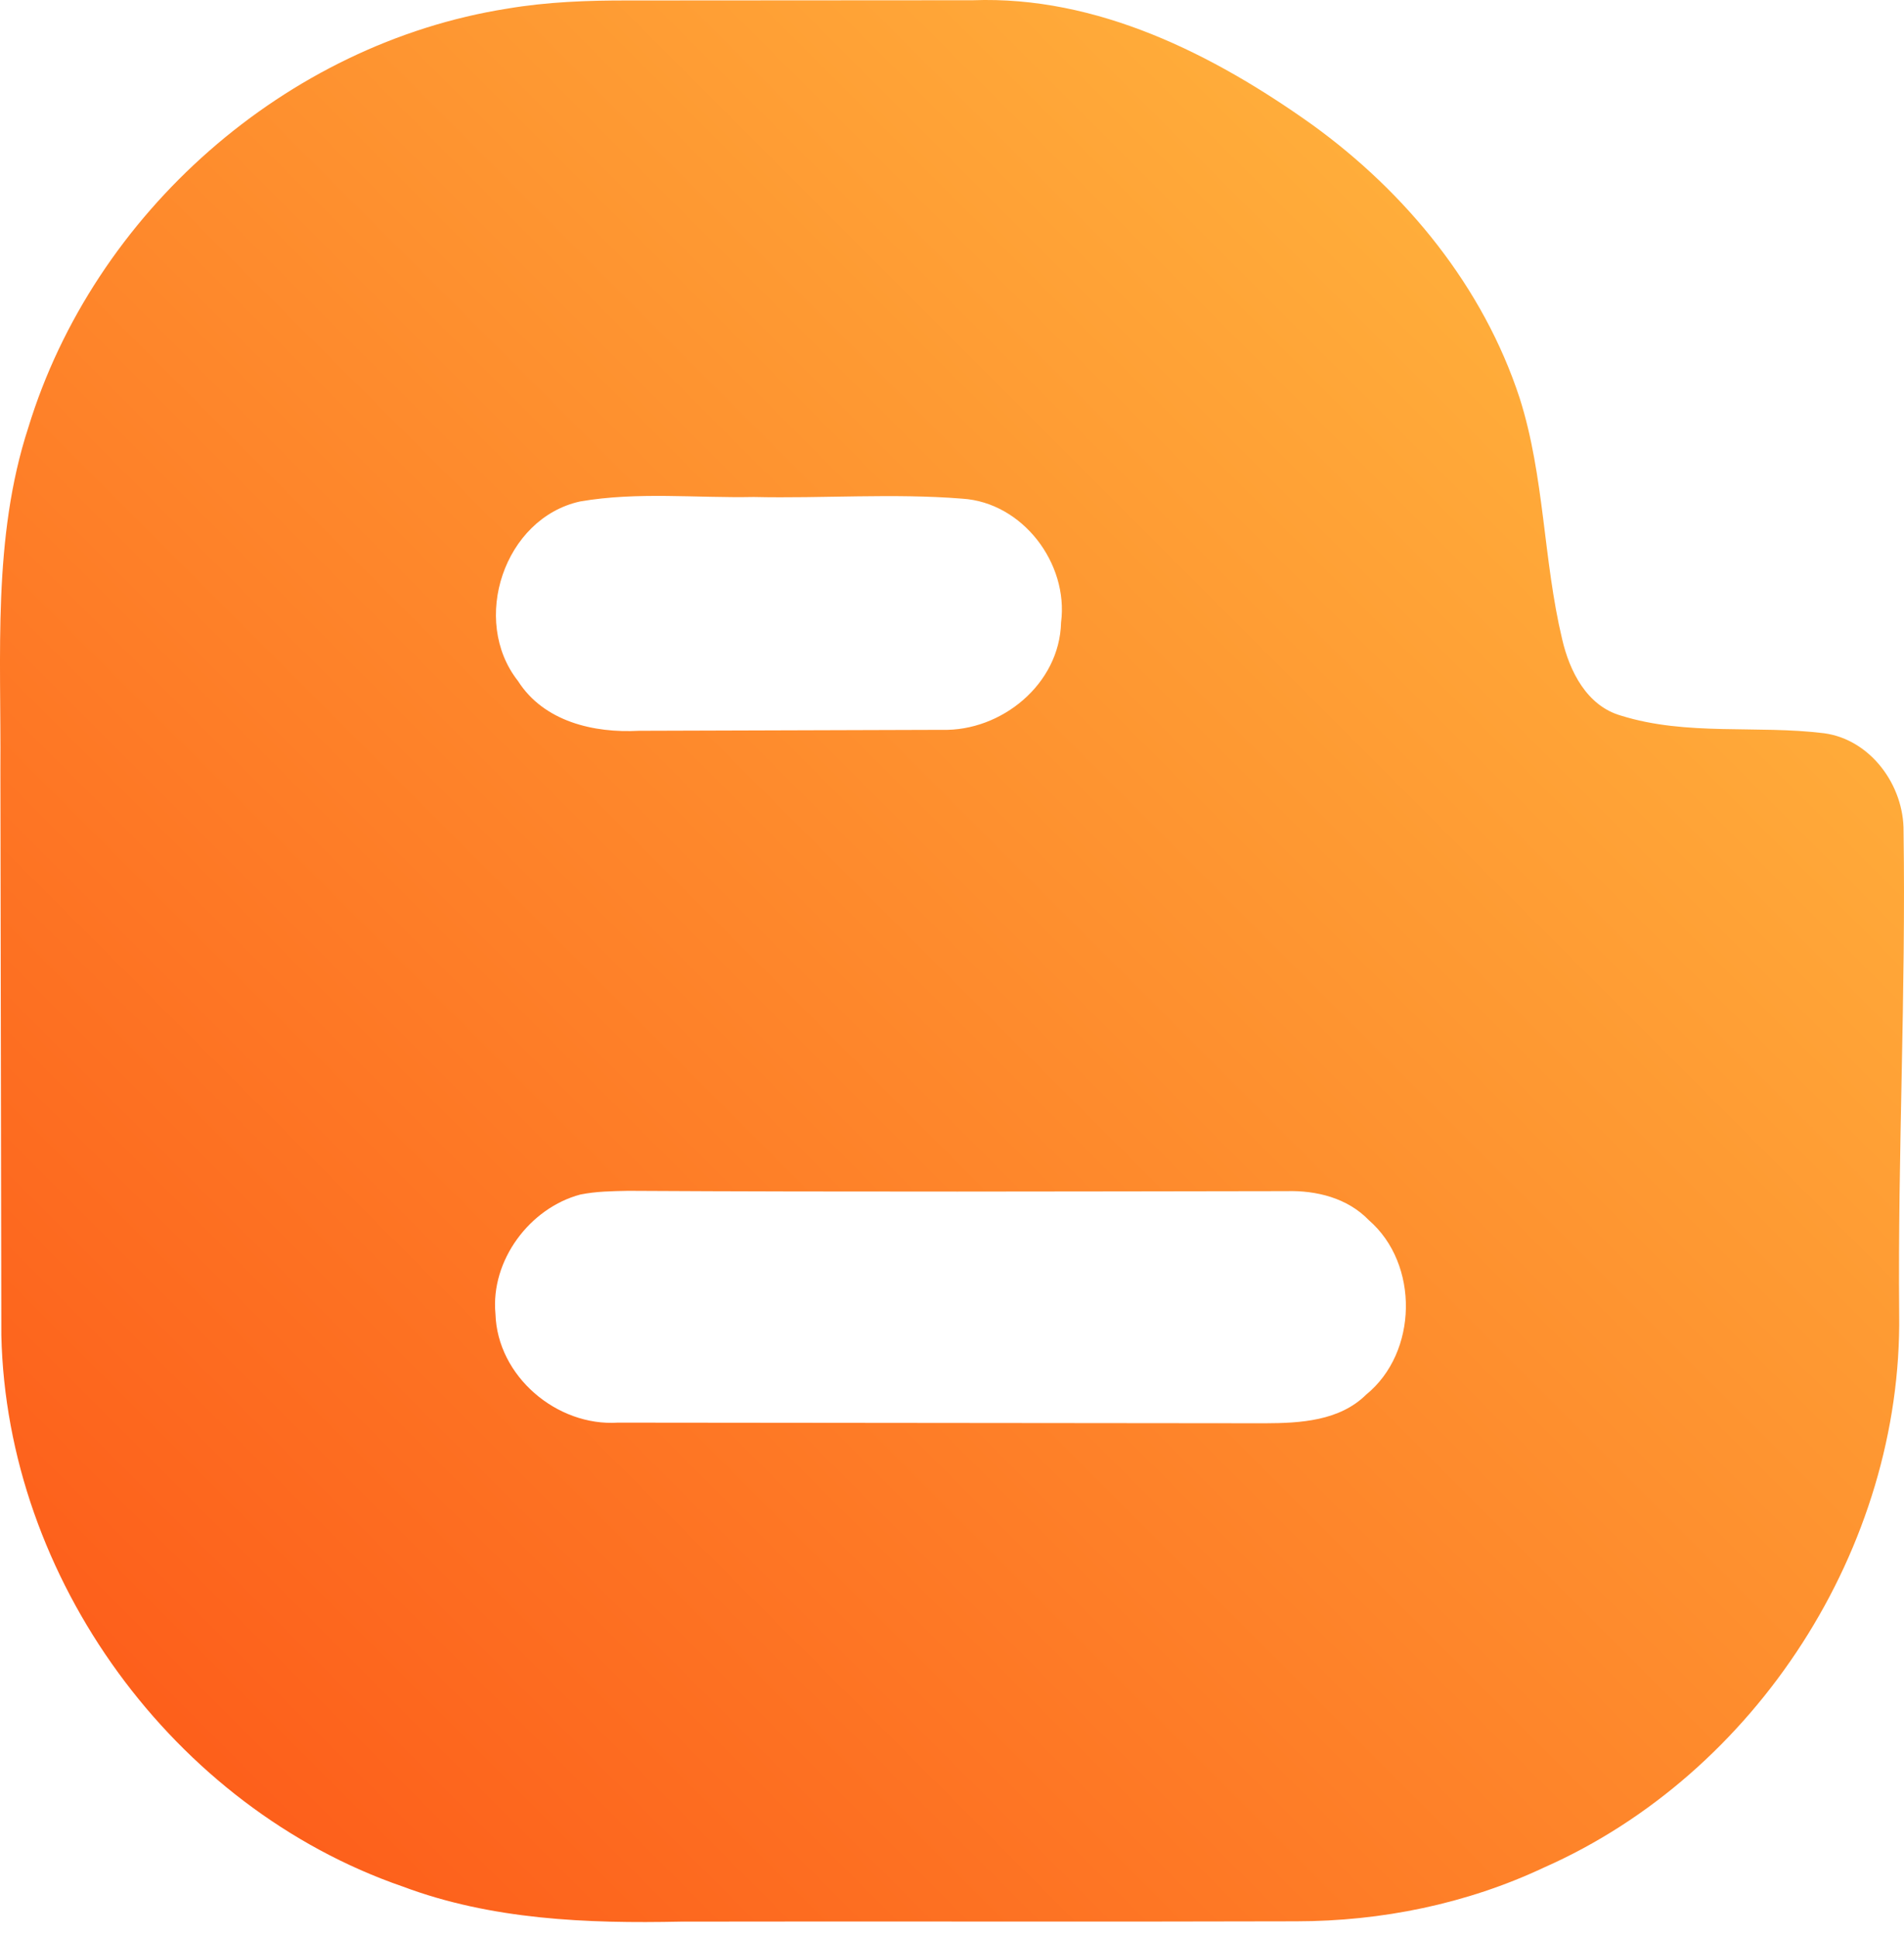
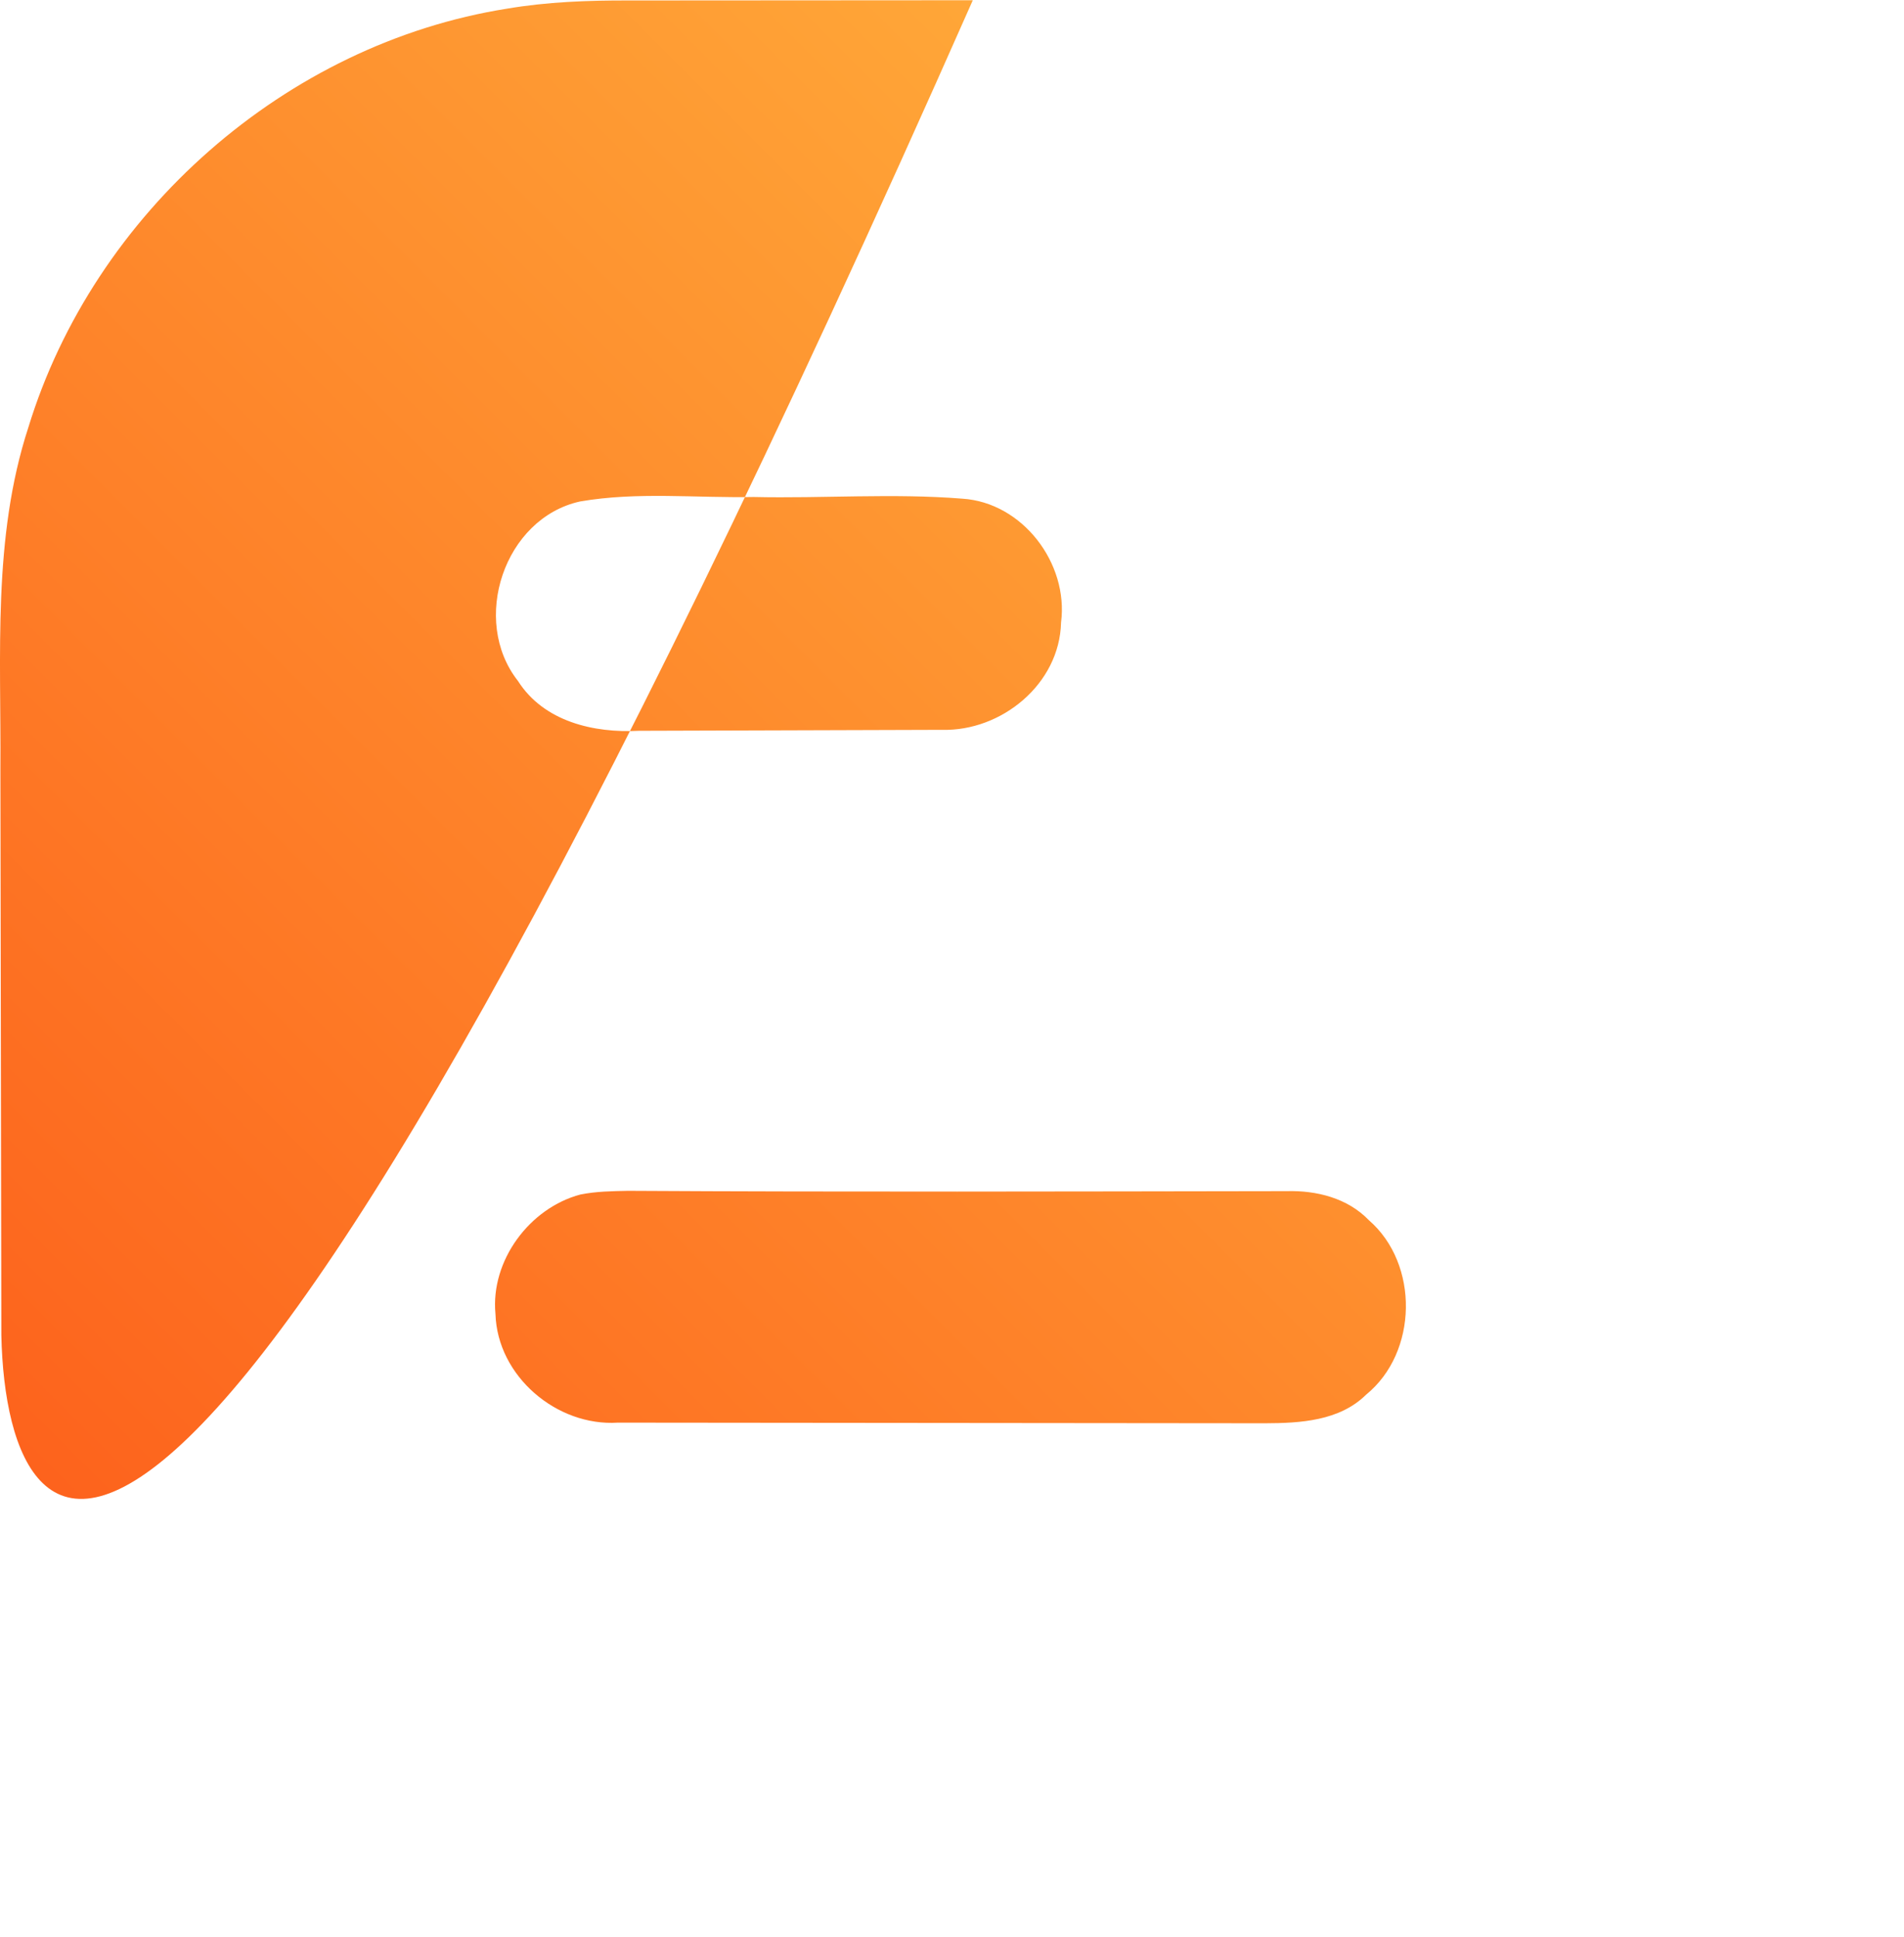
<svg xmlns="http://www.w3.org/2000/svg" width="115" height="117" fill="none">
-   <path d="M30.631.522c2.42-.411 4.884-.5 7.335-.494L58.756.015c7.505-.278 14.525 3.259 20.493 7.512 5.678 4.101 10.341 9.797 12.54 16.524 1.5 4.721 1.418 9.759 2.565 14.556.447 1.937 1.493 4.019 3.542 4.607 3.982 1.247 8.211.563 12.288 1.069 2.811.386 4.821 3.158 4.789 5.93.145 9.721-.353 19.442-.264 29.162.182 14.081-8.634 27.745-21.458 33.409-4.663 2.196-9.812 3.241-14.948 3.247-12.395.038-24.791-.006-37.186.019-5.659.12-11.431-.108-16.794-2.12C10.485 109.153.396 95.331.081 80.63L.024 46.449c.05-6.885-.485-13.967 1.683-20.619C5.67 12.856 17.272 2.635 30.631.522zm4.399 29.764c-4.581 1.013-6.629 7.183-3.743 10.841 1.563 2.456 4.581 3.152 7.304 3.006l18.306-.057c3.592.095 7.102-2.766 7.19-6.48.466-3.582-2.332-7.253-5.968-7.481-4.191-.335-8.394-.006-12.591-.101-3.498.07-7.033-.329-10.499.272zm.032 41.851c-3.069.81-5.445 3.993-5.136 7.215.113 3.759 3.705 6.803 7.398 6.563l39.09.038c2.124-.006 4.493-.139 6.1-1.728 3.132-2.55 3.214-7.892.164-10.537-1.286-1.335-3.163-1.804-4.966-1.753-13.259.019-26.517.057-39.776-.019-.964.019-1.928.032-2.874.222z" fill="url(#A)" />
+   <path d="M30.631.522c2.42-.411 4.884-.5 7.335-.494L58.756.015C10.485 109.153.396 95.331.081 80.63L.024 46.449c.05-6.885-.485-13.967 1.683-20.619C5.67 12.856 17.272 2.635 30.631.522zm4.399 29.764c-4.581 1.013-6.629 7.183-3.743 10.841 1.563 2.456 4.581 3.152 7.304 3.006l18.306-.057c3.592.095 7.102-2.766 7.19-6.48.466-3.582-2.332-7.253-5.968-7.481-4.191-.335-8.394-.006-12.591-.101-3.498.07-7.033-.329-10.499.272zm.032 41.851c-3.069.81-5.445 3.993-5.136 7.215.113 3.759 3.705 6.803 7.398 6.563l39.09.038c2.124-.006 4.493-.139 6.1-1.728 3.132-2.55 3.214-7.892.164-10.537-1.286-1.335-3.163-1.804-4.966-1.753-13.259.019-26.517.057-39.776-.019-.964.019-1.928.032-2.874.222z" fill="url(#A)" />
  <defs>
    <linearGradient id="A" x1="94.067" y1="12.941" x2="5.932" y2="101.077" gradientUnits="userSpaceOnUse">
      <stop stop-color="#ffb13c" />
      <stop offset="1" stop-color="#fd5f1b" />
    </linearGradient>
  </defs>
</svg>